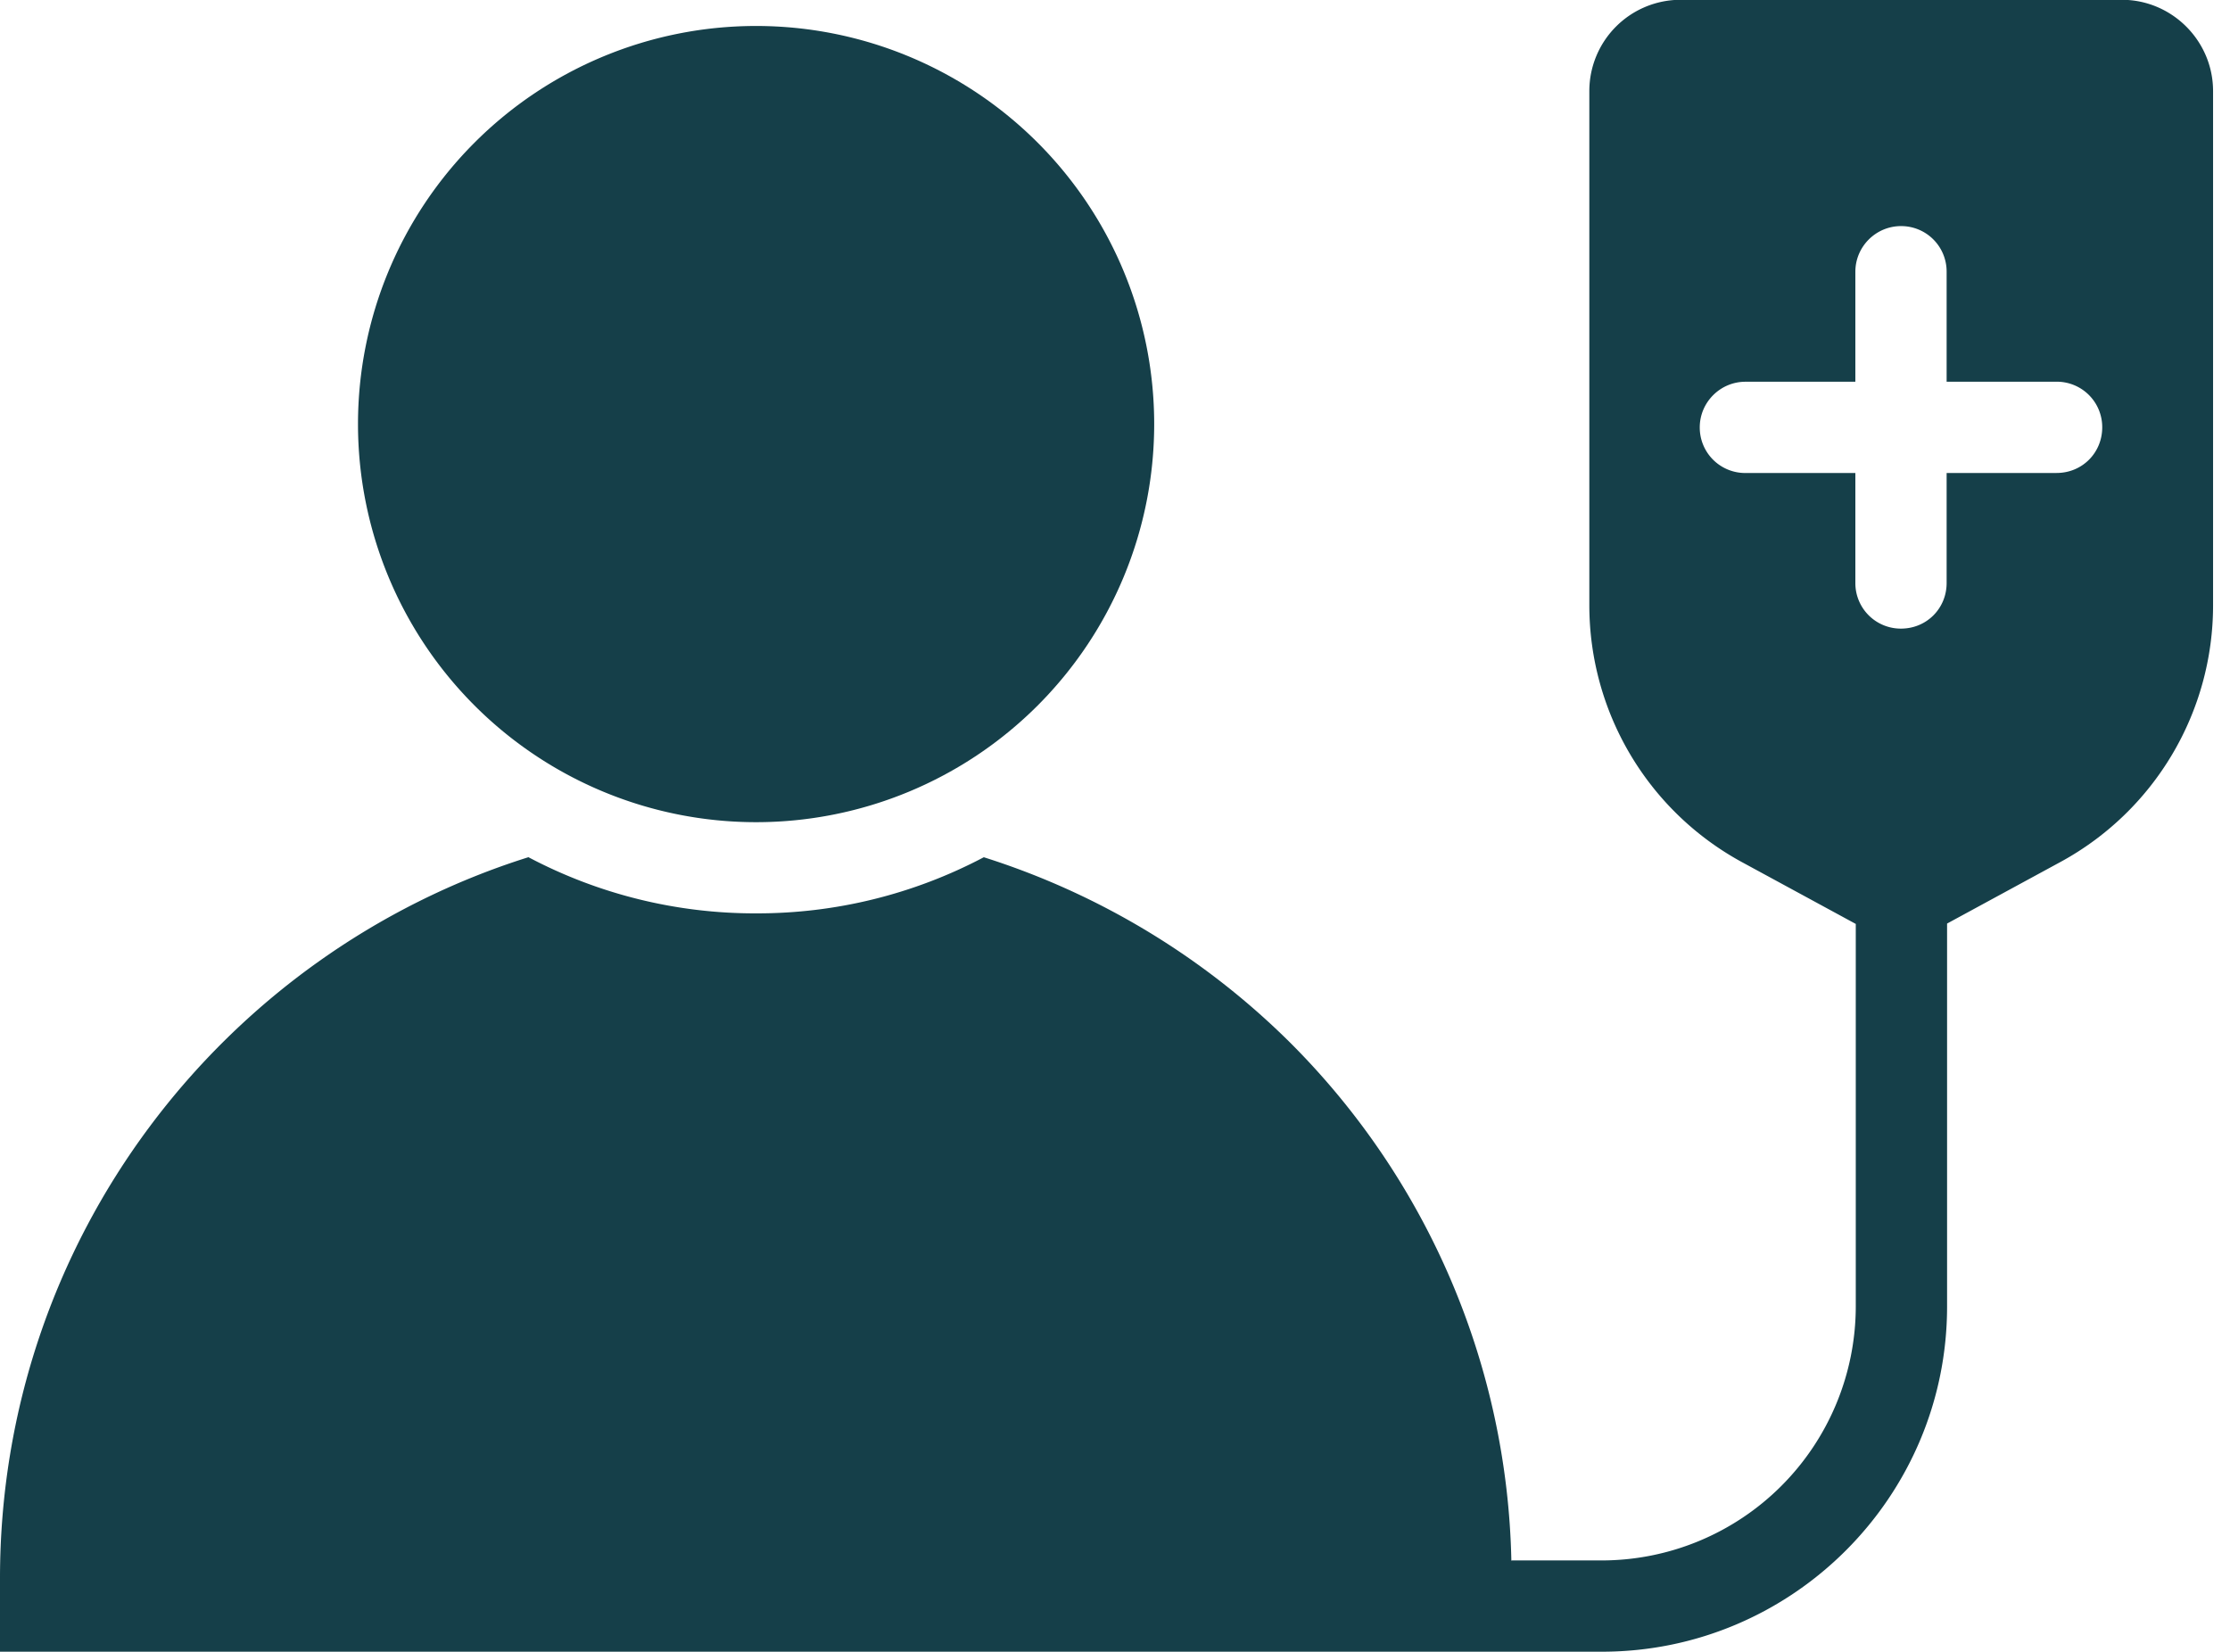
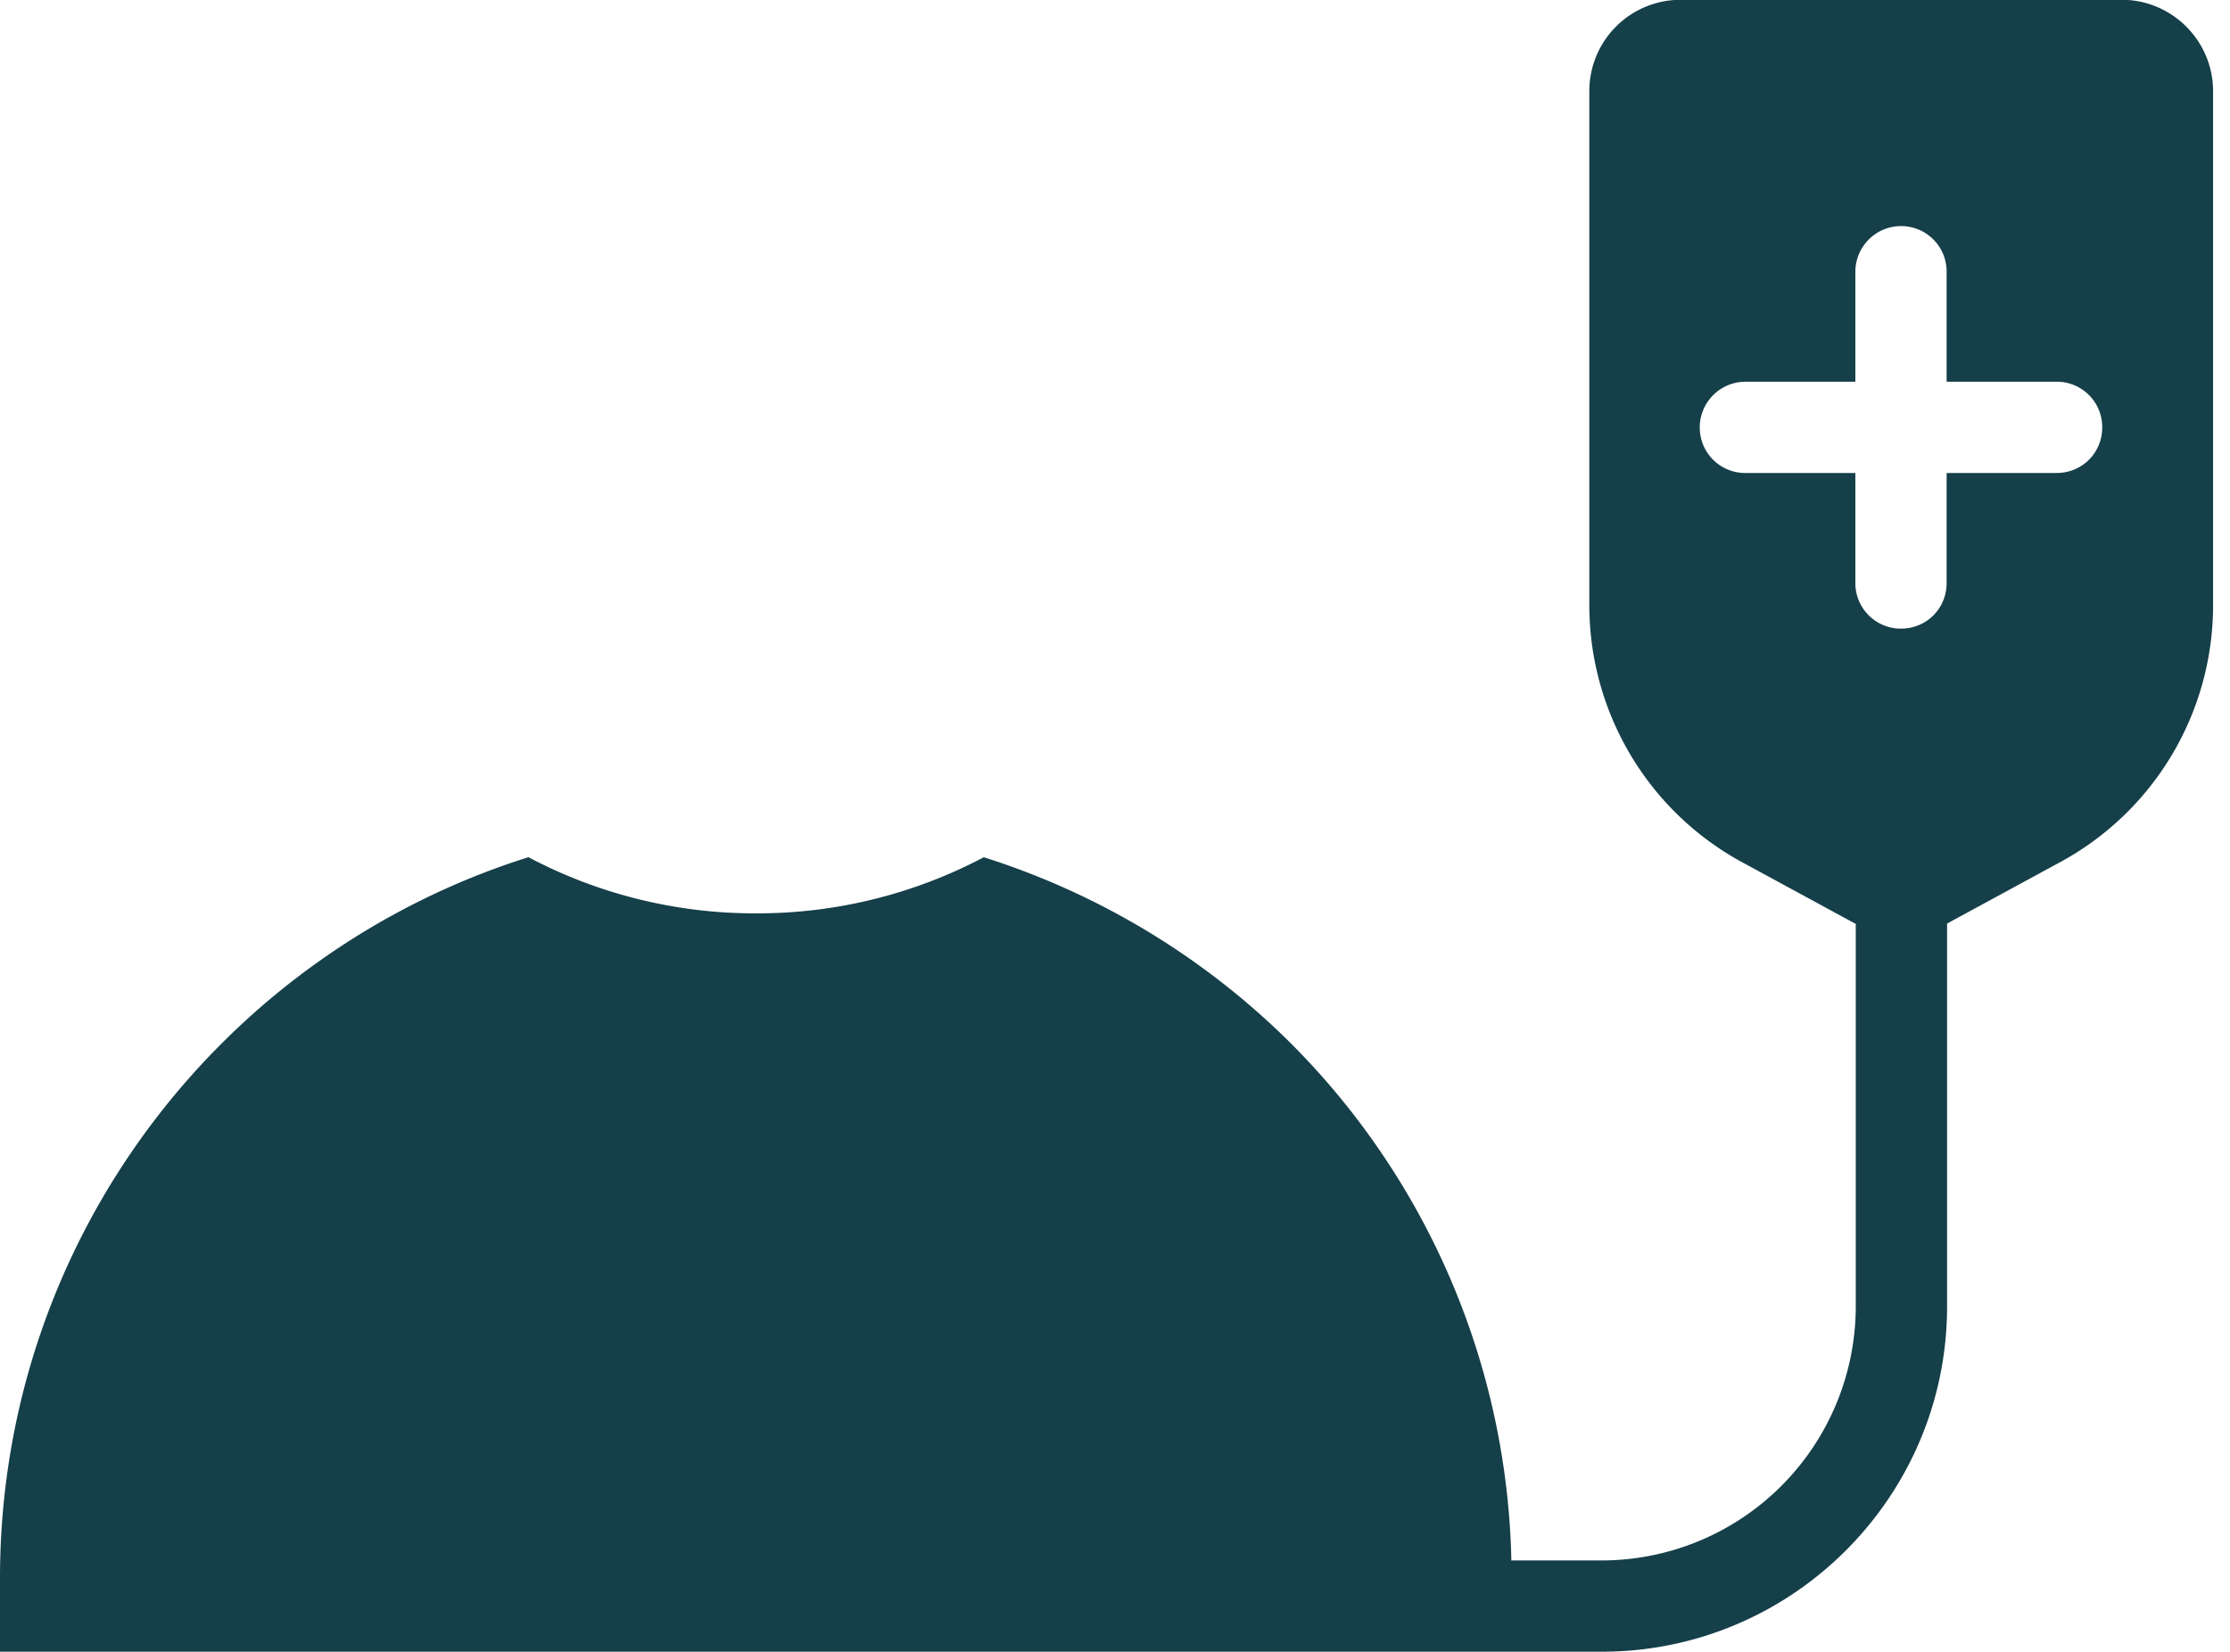
<svg xmlns="http://www.w3.org/2000/svg" width="54" height="40" fill="none">
-   <path d="M18.309 19.909a9.64 9.64 0 100-19.28 9.64 9.64 0 000 19.28z" fill="#153F49" />
  <path d="M51.381-.005H40.696a2.21 2.21 0 00-2.21 2.21v12.453a7.083 7.083 0 003.68 6.21l2.772 1.505v9.263a6.157 6.157 0 01-6.149 6.15h-2.168c-.008 0-.016.004-.023.004a18.254 18.254 0 00-5.338-12.524 18.404 18.404 0 00-7.437-4.508 11.735 11.735 0 01-5.514 1.359 11.72 11.72 0 01-5.513-1.36C5.38 23.09 0 30.029 0 38.218v1.778h38.789c4.61 0 8.36-3.75 8.36-8.359v-9.273L49.9 20.87a7.072 7.072 0 003.69-6.21V2.205c0-1.215-.994-2.21-2.21-2.21zm-1.58 11.459h-2.663v2.663c0 .618-.486 1.105-1.105 1.105a1.101 1.101 0 01-1.105-1.105v-2.663h-2.663a1.101 1.101 0 01-1.105-1.105c0-.608.498-1.105 1.105-1.105h2.663V6.58c0-.608.497-1.105 1.105-1.105a1.1 1.1 0 011.105 1.105v2.663h2.663a1.1 1.1 0 011.105 1.105c0 .618-.486 1.105-1.105 1.105z" fill="#153F49" />
</svg>